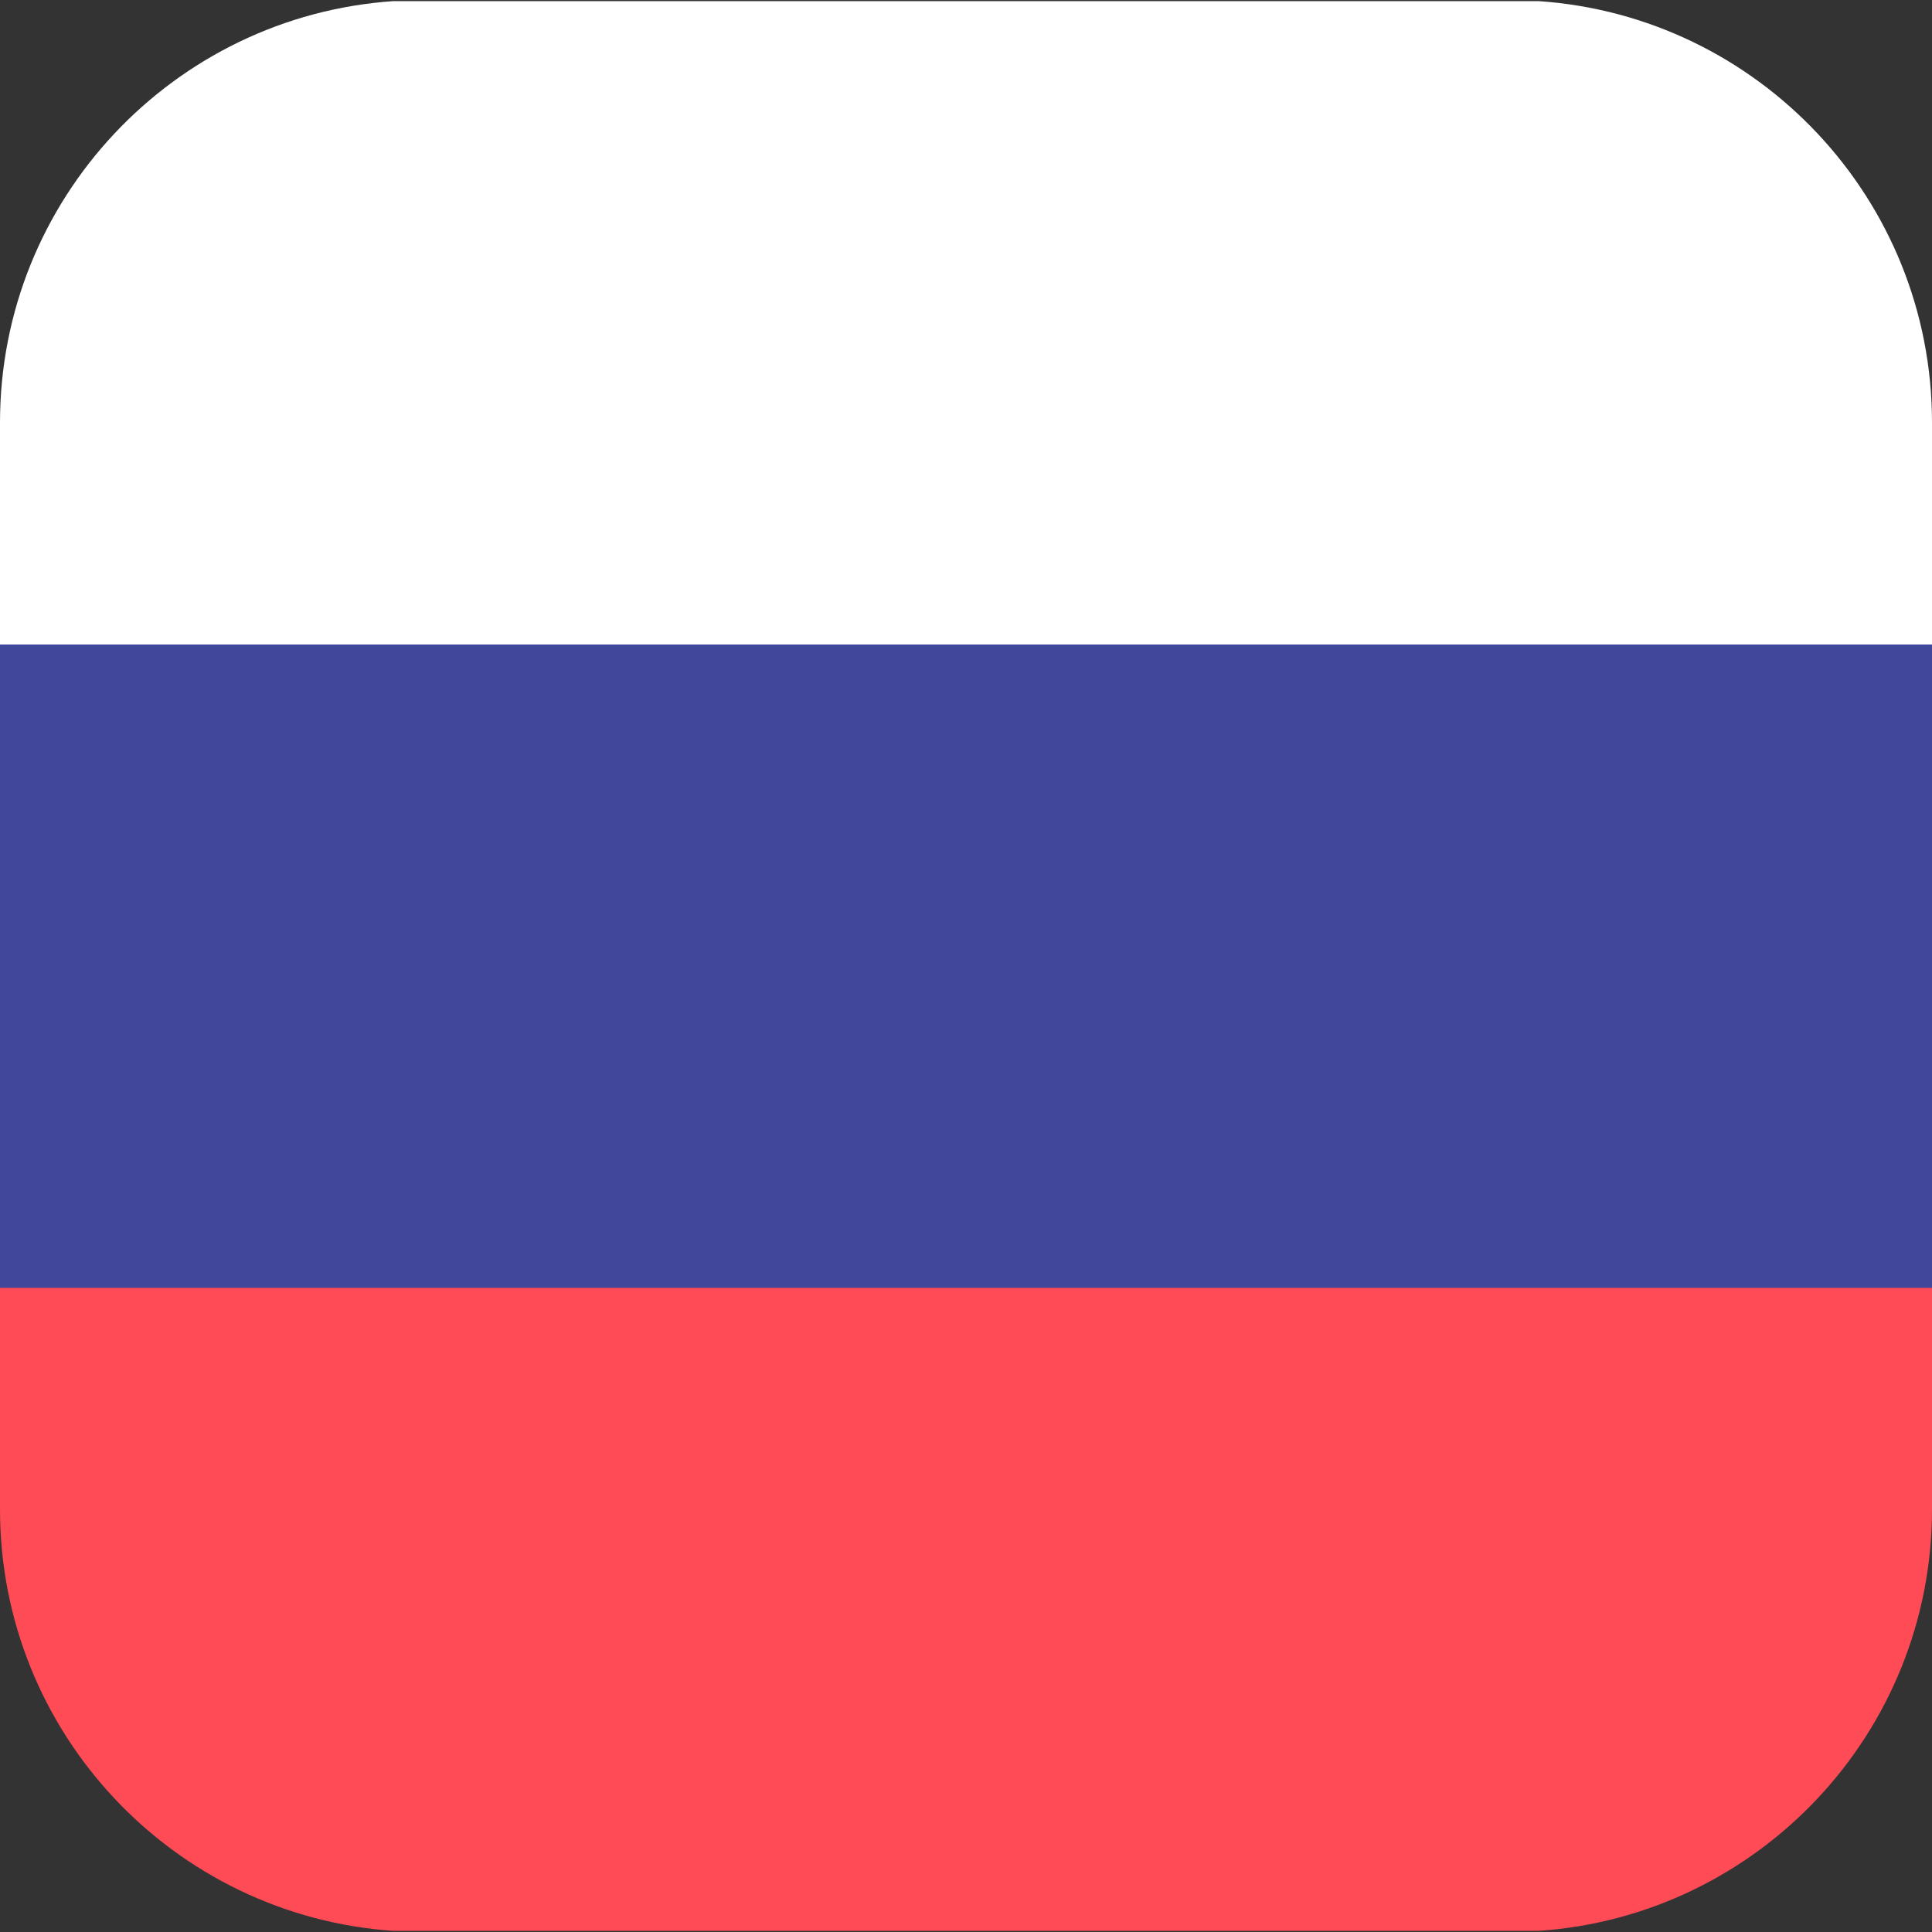
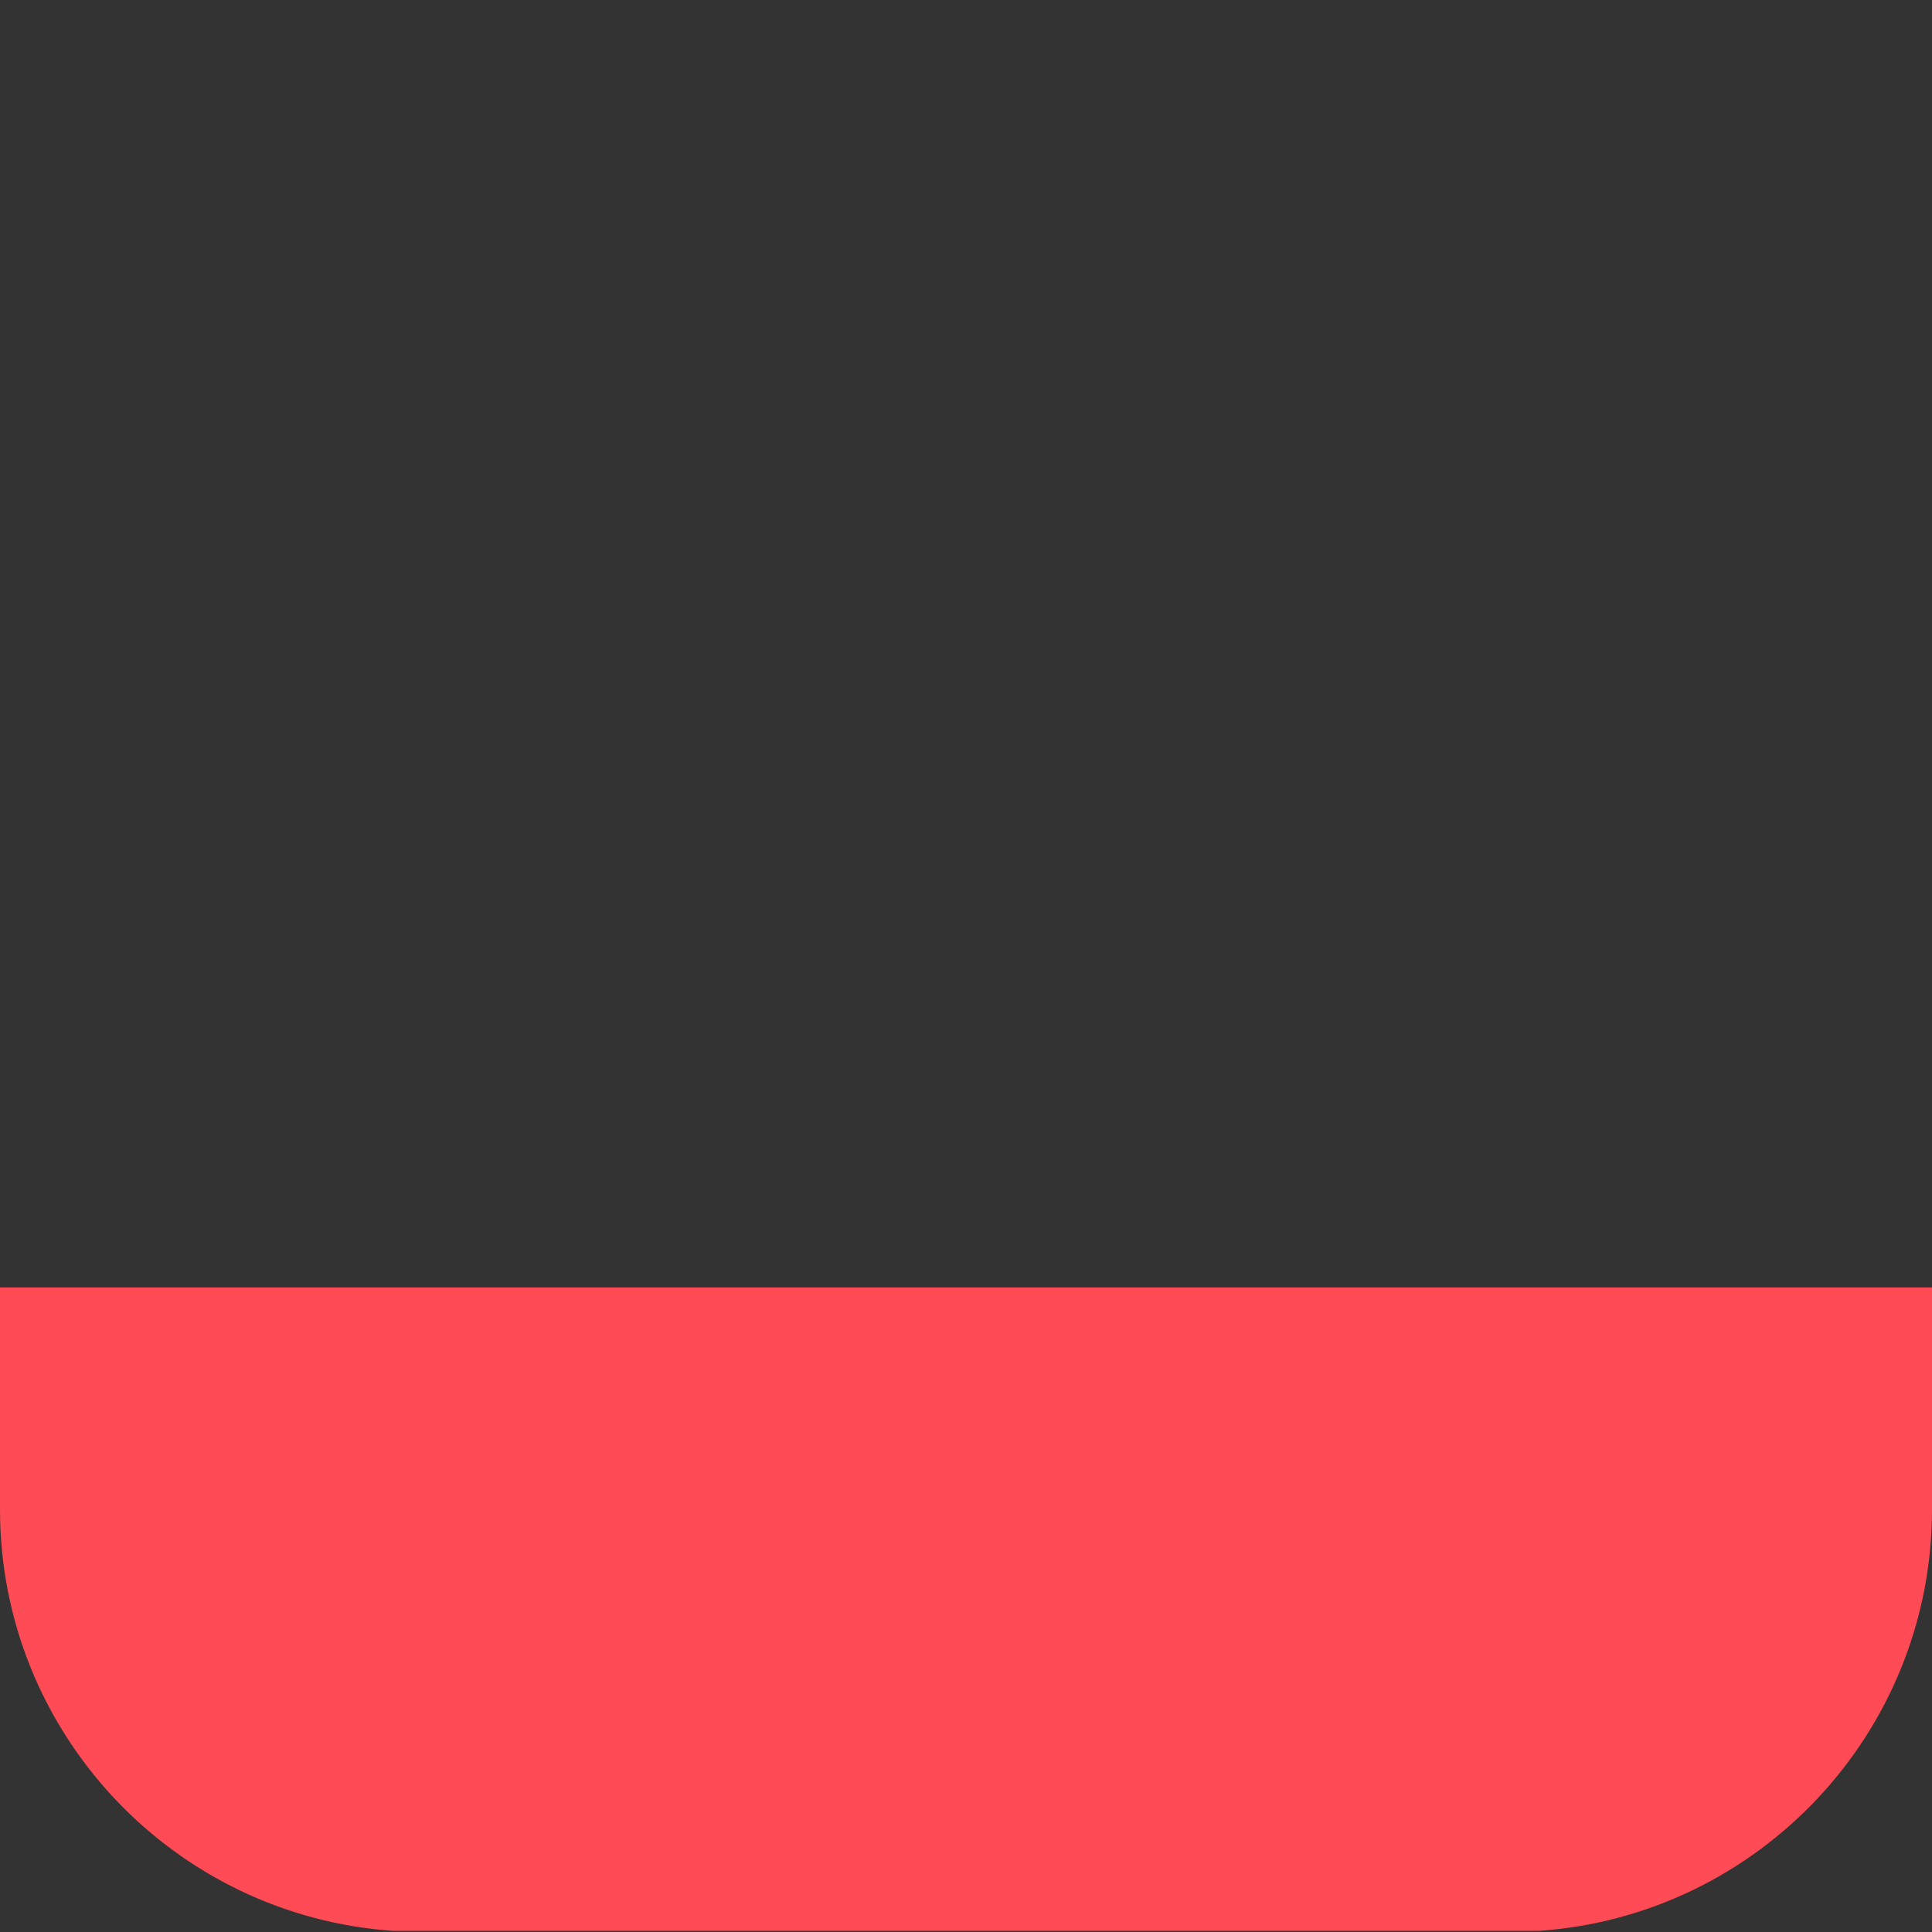
<svg xmlns="http://www.w3.org/2000/svg" id="Layer_1" x="0px" y="0px" viewBox="0 0 512 512" style="enable-background:new 0 0 512 512;" xml:space="preserve">
  <rect x="0" y="0" width="512" height="512" fill="#333333" stroke="none" />
  <style type="text/css"> .st0{fill:#FFFFFF;} .st1{fill:#FF4B55;} .st2{fill:#41479B;} </style>
-   <path class="st0" d="M407.8,0.3H104.2C46,4.3,0,52.8,0,112v58.8h512V112C512,52.8,466,4.3,407.8,0.3z" />
-   <path class="st1" d="M0,400c0,59.2,46,107.7,104.2,111.7h303.6C466,507.7,512,459.2,512,400v-58.8H0V400z" />
-   <rect y="170.8" class="st2" width="512" height="170.5" />
+   <path class="st1" d="M0,400c0,59.2,46,107.7,104.2,111.7h303.6C466,507.7,512,459.2,512,400v-58.8H0V400" />
</svg>